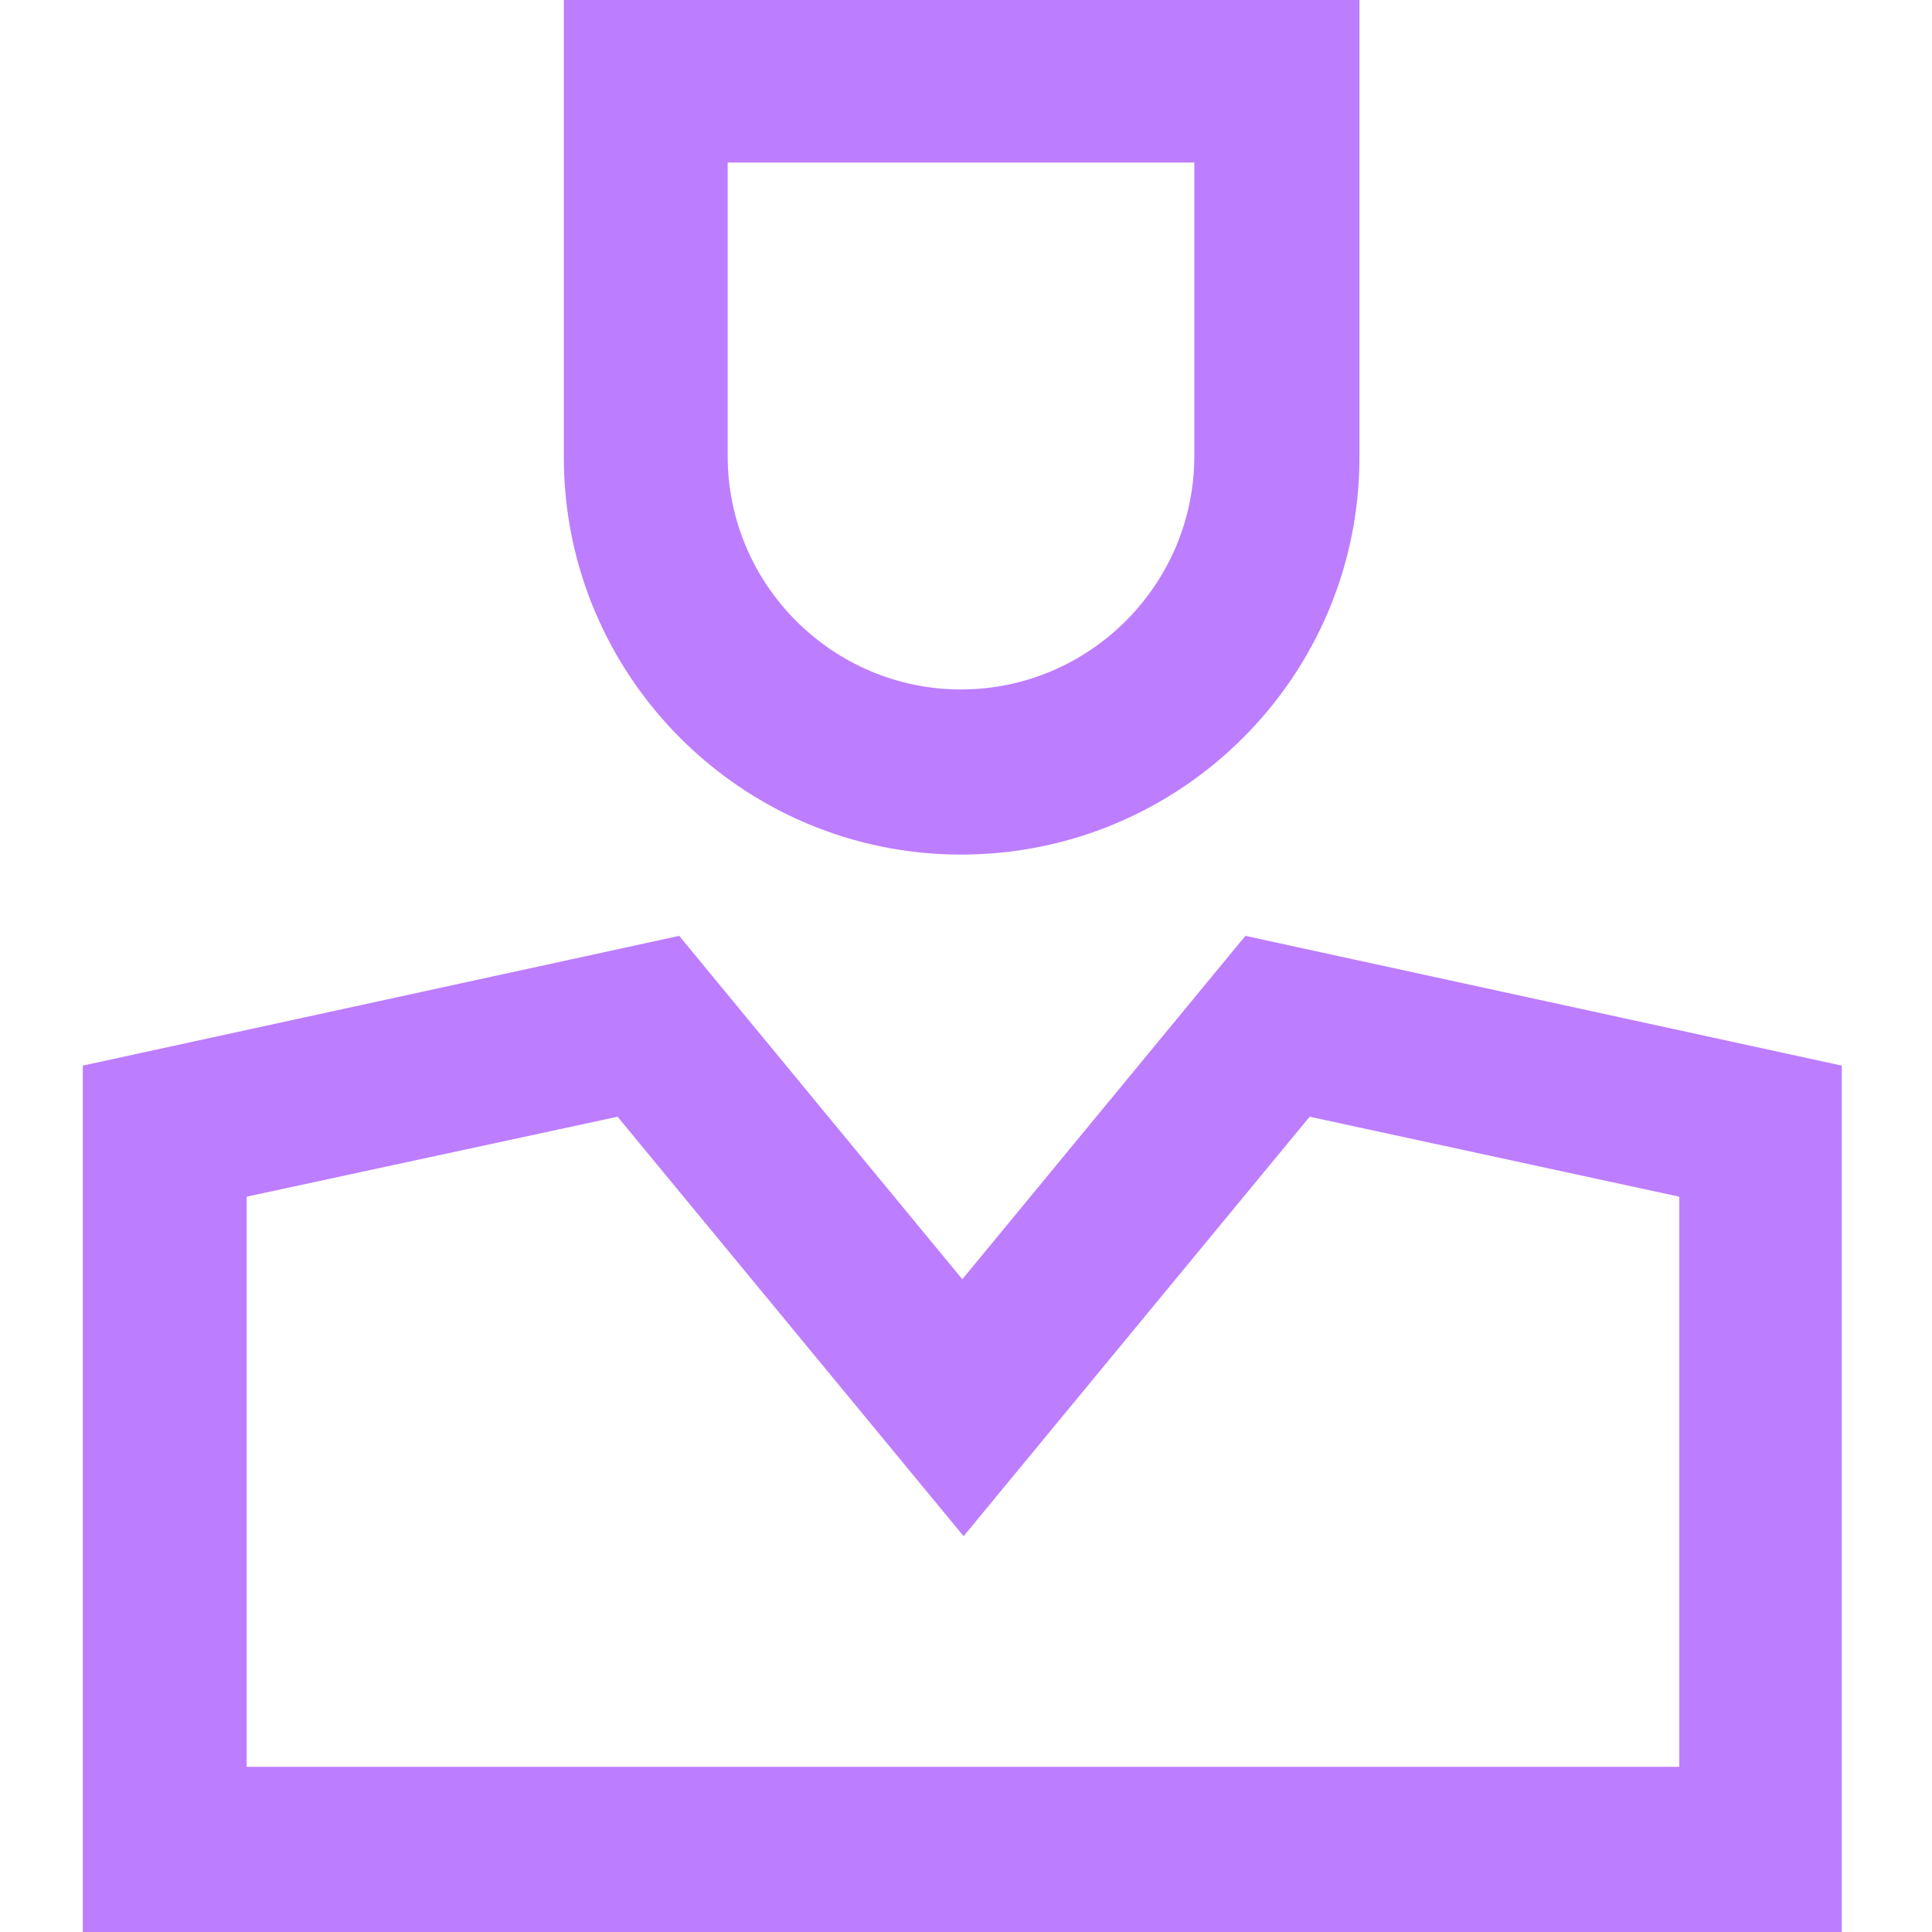
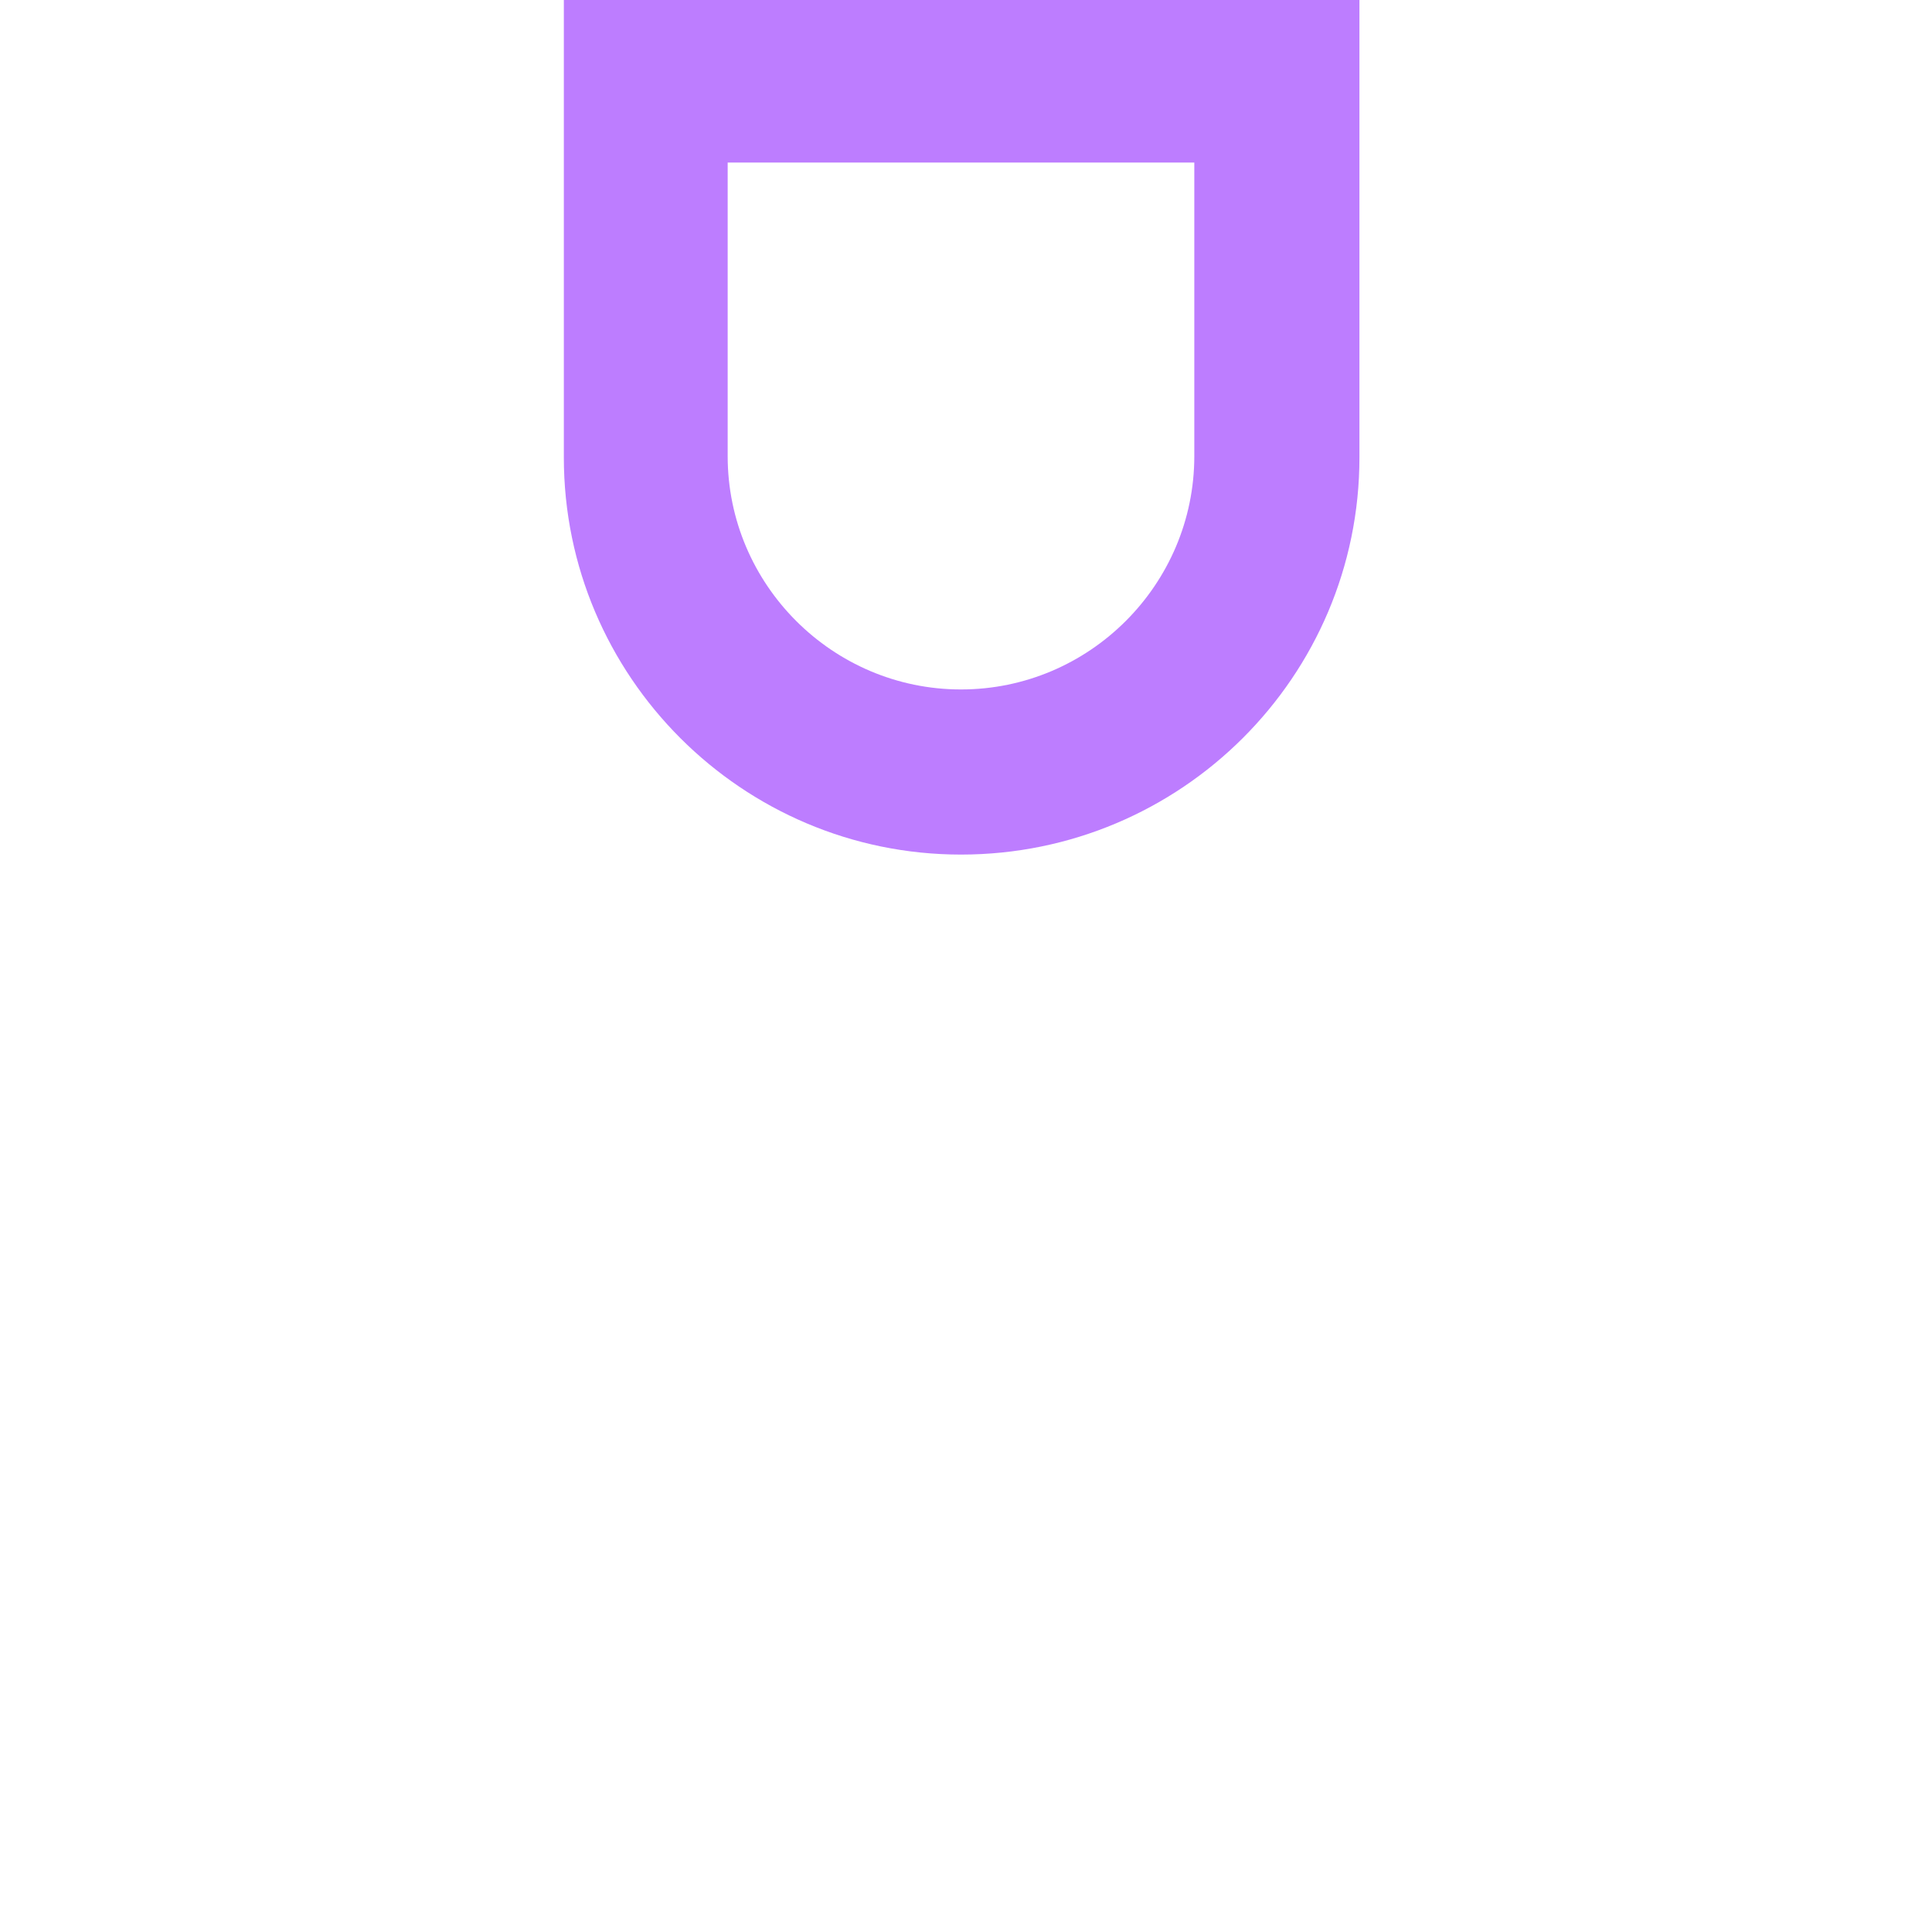
<svg xmlns="http://www.w3.org/2000/svg" width="70" height="70" viewBox="0 0 70 70" fill="none">
  <g clip-path="url(#clip0_116_8961)">
-     <path d="M3 70V38.609L24.608 33.908L34.866 46.35L45.123 33.908L66.731 38.609V70H3ZM8.936 43.358V64.016H60.843V43.358L47.45 40.461L34.913 55.658L22.376 40.461L8.936 43.358Z" fill="#BD7DFF" />
    <path d="M34.818 30.963C26.888 30.963 20.429 24.505 20.429 16.574V0H49.255V16.574C49.255 24.505 42.797 30.963 34.818 30.963ZM26.365 5.889V16.526C26.365 21.18 30.164 24.98 34.818 24.98C39.472 24.98 43.272 21.18 43.272 16.526V5.889H26.365Z" fill="#BD7DFF" />
  </g>
  <defs>
    <clipPath id="clip0_116_8961">
      <rect width="70" height="70" fill="white" />
    </clipPath>
  </defs>
</svg>